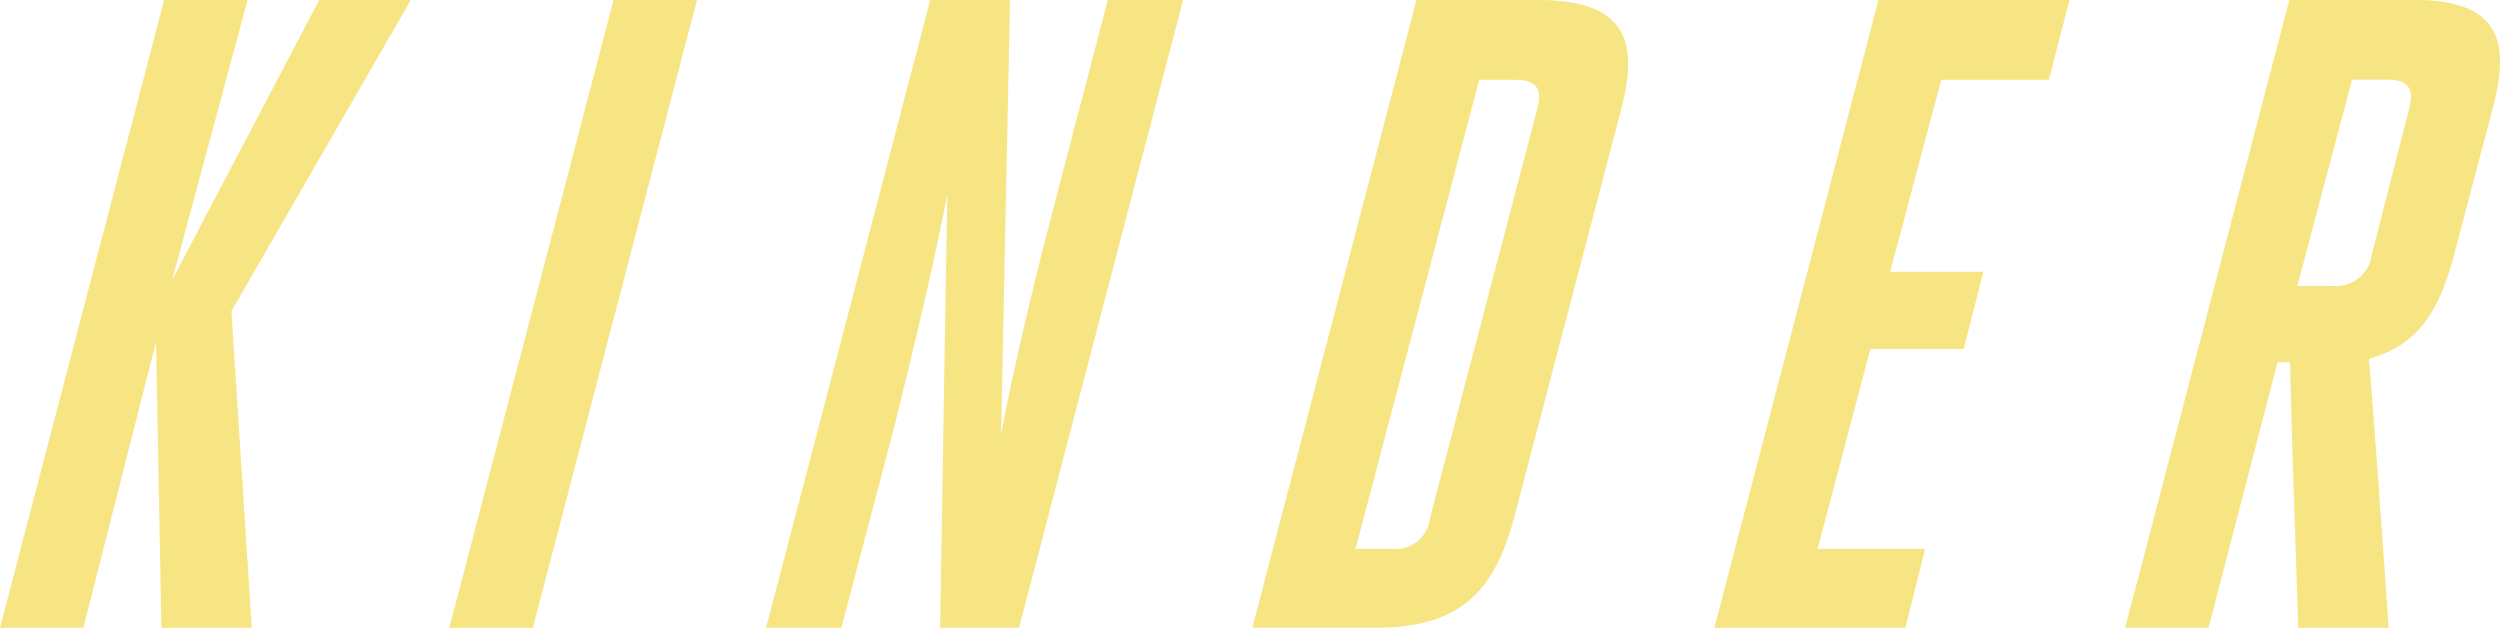
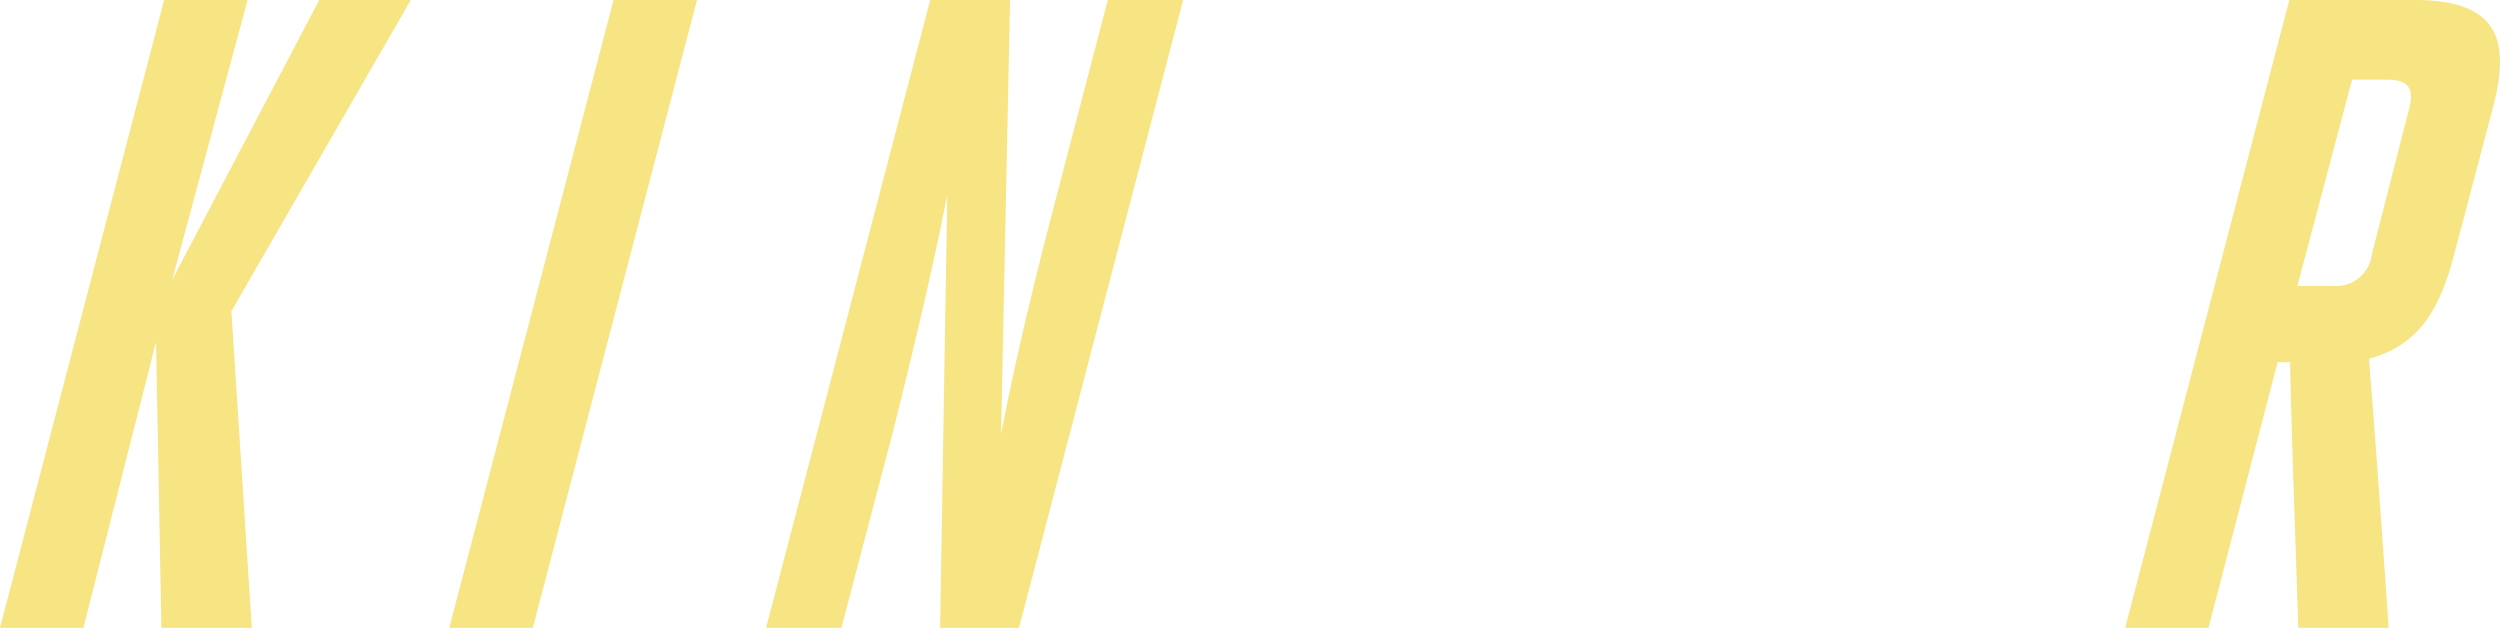
<svg xmlns="http://www.w3.org/2000/svg" width="61.208" height="15.37" viewBox="0 0 61.208 15.37">
  <defs>
    <style>.cls-1{fill:#f7e482;}</style>
  </defs>
  <g id="Ebene_2" data-name="Ebene 2">
    <g id="text">
      <path class="cls-1" d="M4.216,6.851,7.816,0h2.241L5.665,7.619l.5,7.751H3.952l-.132-7-1.778,7H0L4.019,0H6.061Z" />
      <path class="cls-1" d="M15.022,0h2.042L13.046,15.37H11Z" />
      <path class="cls-1" d="M24.51,10.627c.351-1.844.856-3.908,1.339-5.752L27.122,0h1.845L24.949,15.37H23.017l.175-10.6c-.351,1.8-.835,3.82-1.317,5.753L20.6,15.37H18.757L22.775,0h1.954Z" />
-       <path class="cls-1" d="M34.68,0h2.985c2.174,0,2.46,1.032,2.021,2.7l-2.614,9.968c-.461,1.713-1.229,2.7-3.381,2.7h-3.03Zm-.593,13.438a.843.843,0,0,0,.922-.747l2.613-9.968c.153-.527.022-.769-.527-.769h-.879L33.187,13.438Z" />
-       <path class="cls-1" d="M44.5,13.438h2.635l-.484,1.932H41.973L45.991,0h4.677l-.505,1.954H47.528l-1.252,4.7H48.56l-.483,1.889H45.793Z" />
      <path class="cls-1" d="M56.05,0h3.073c2.108,0,2.328,1.054,1.911,2.635L60.067,6.3C59.716,7.6,59.211,8.454,58,8.783c.176,2.2.329,4.391.482,6.587H56.269c-.066-2.152-.154-4.326-.2-6.5h-.307l-1.691,6.5H52.031Zm1.075,7a.876.876,0,0,0,.944-.768l.9-3.513c.153-.527.021-.769-.528-.769h-.855L56.247,7Z" />
    </g>
  </g>
</svg>